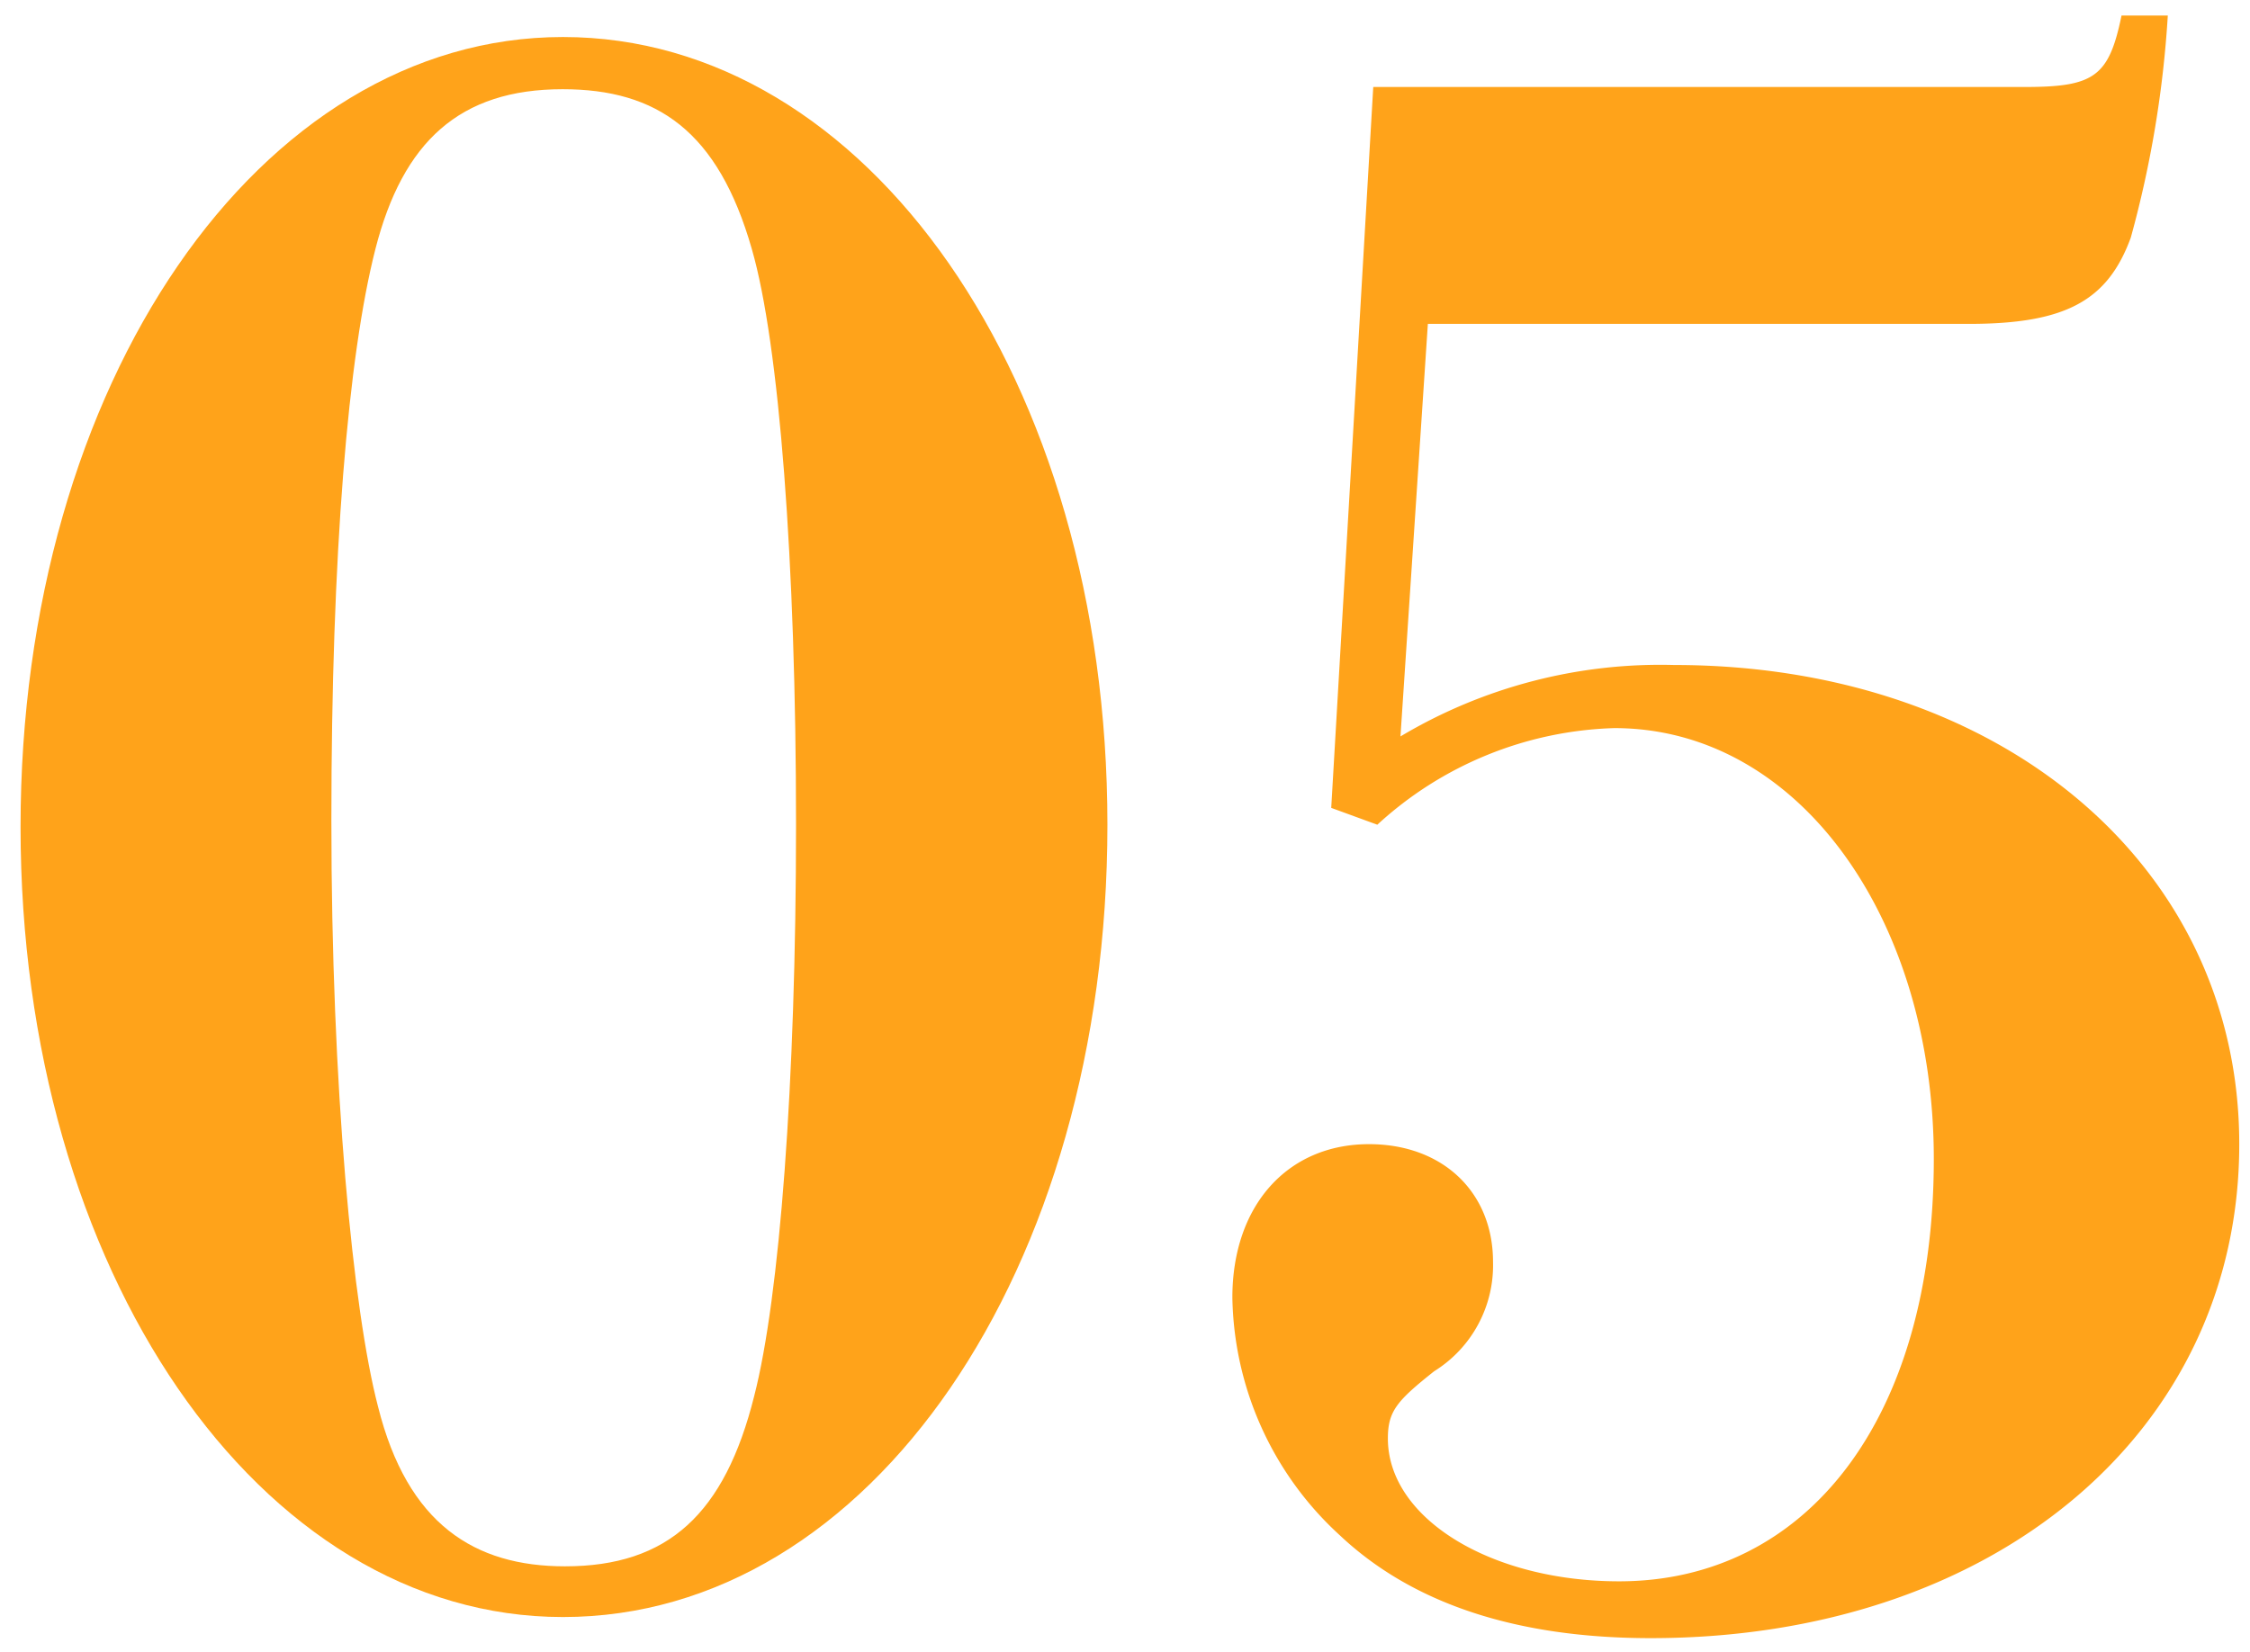
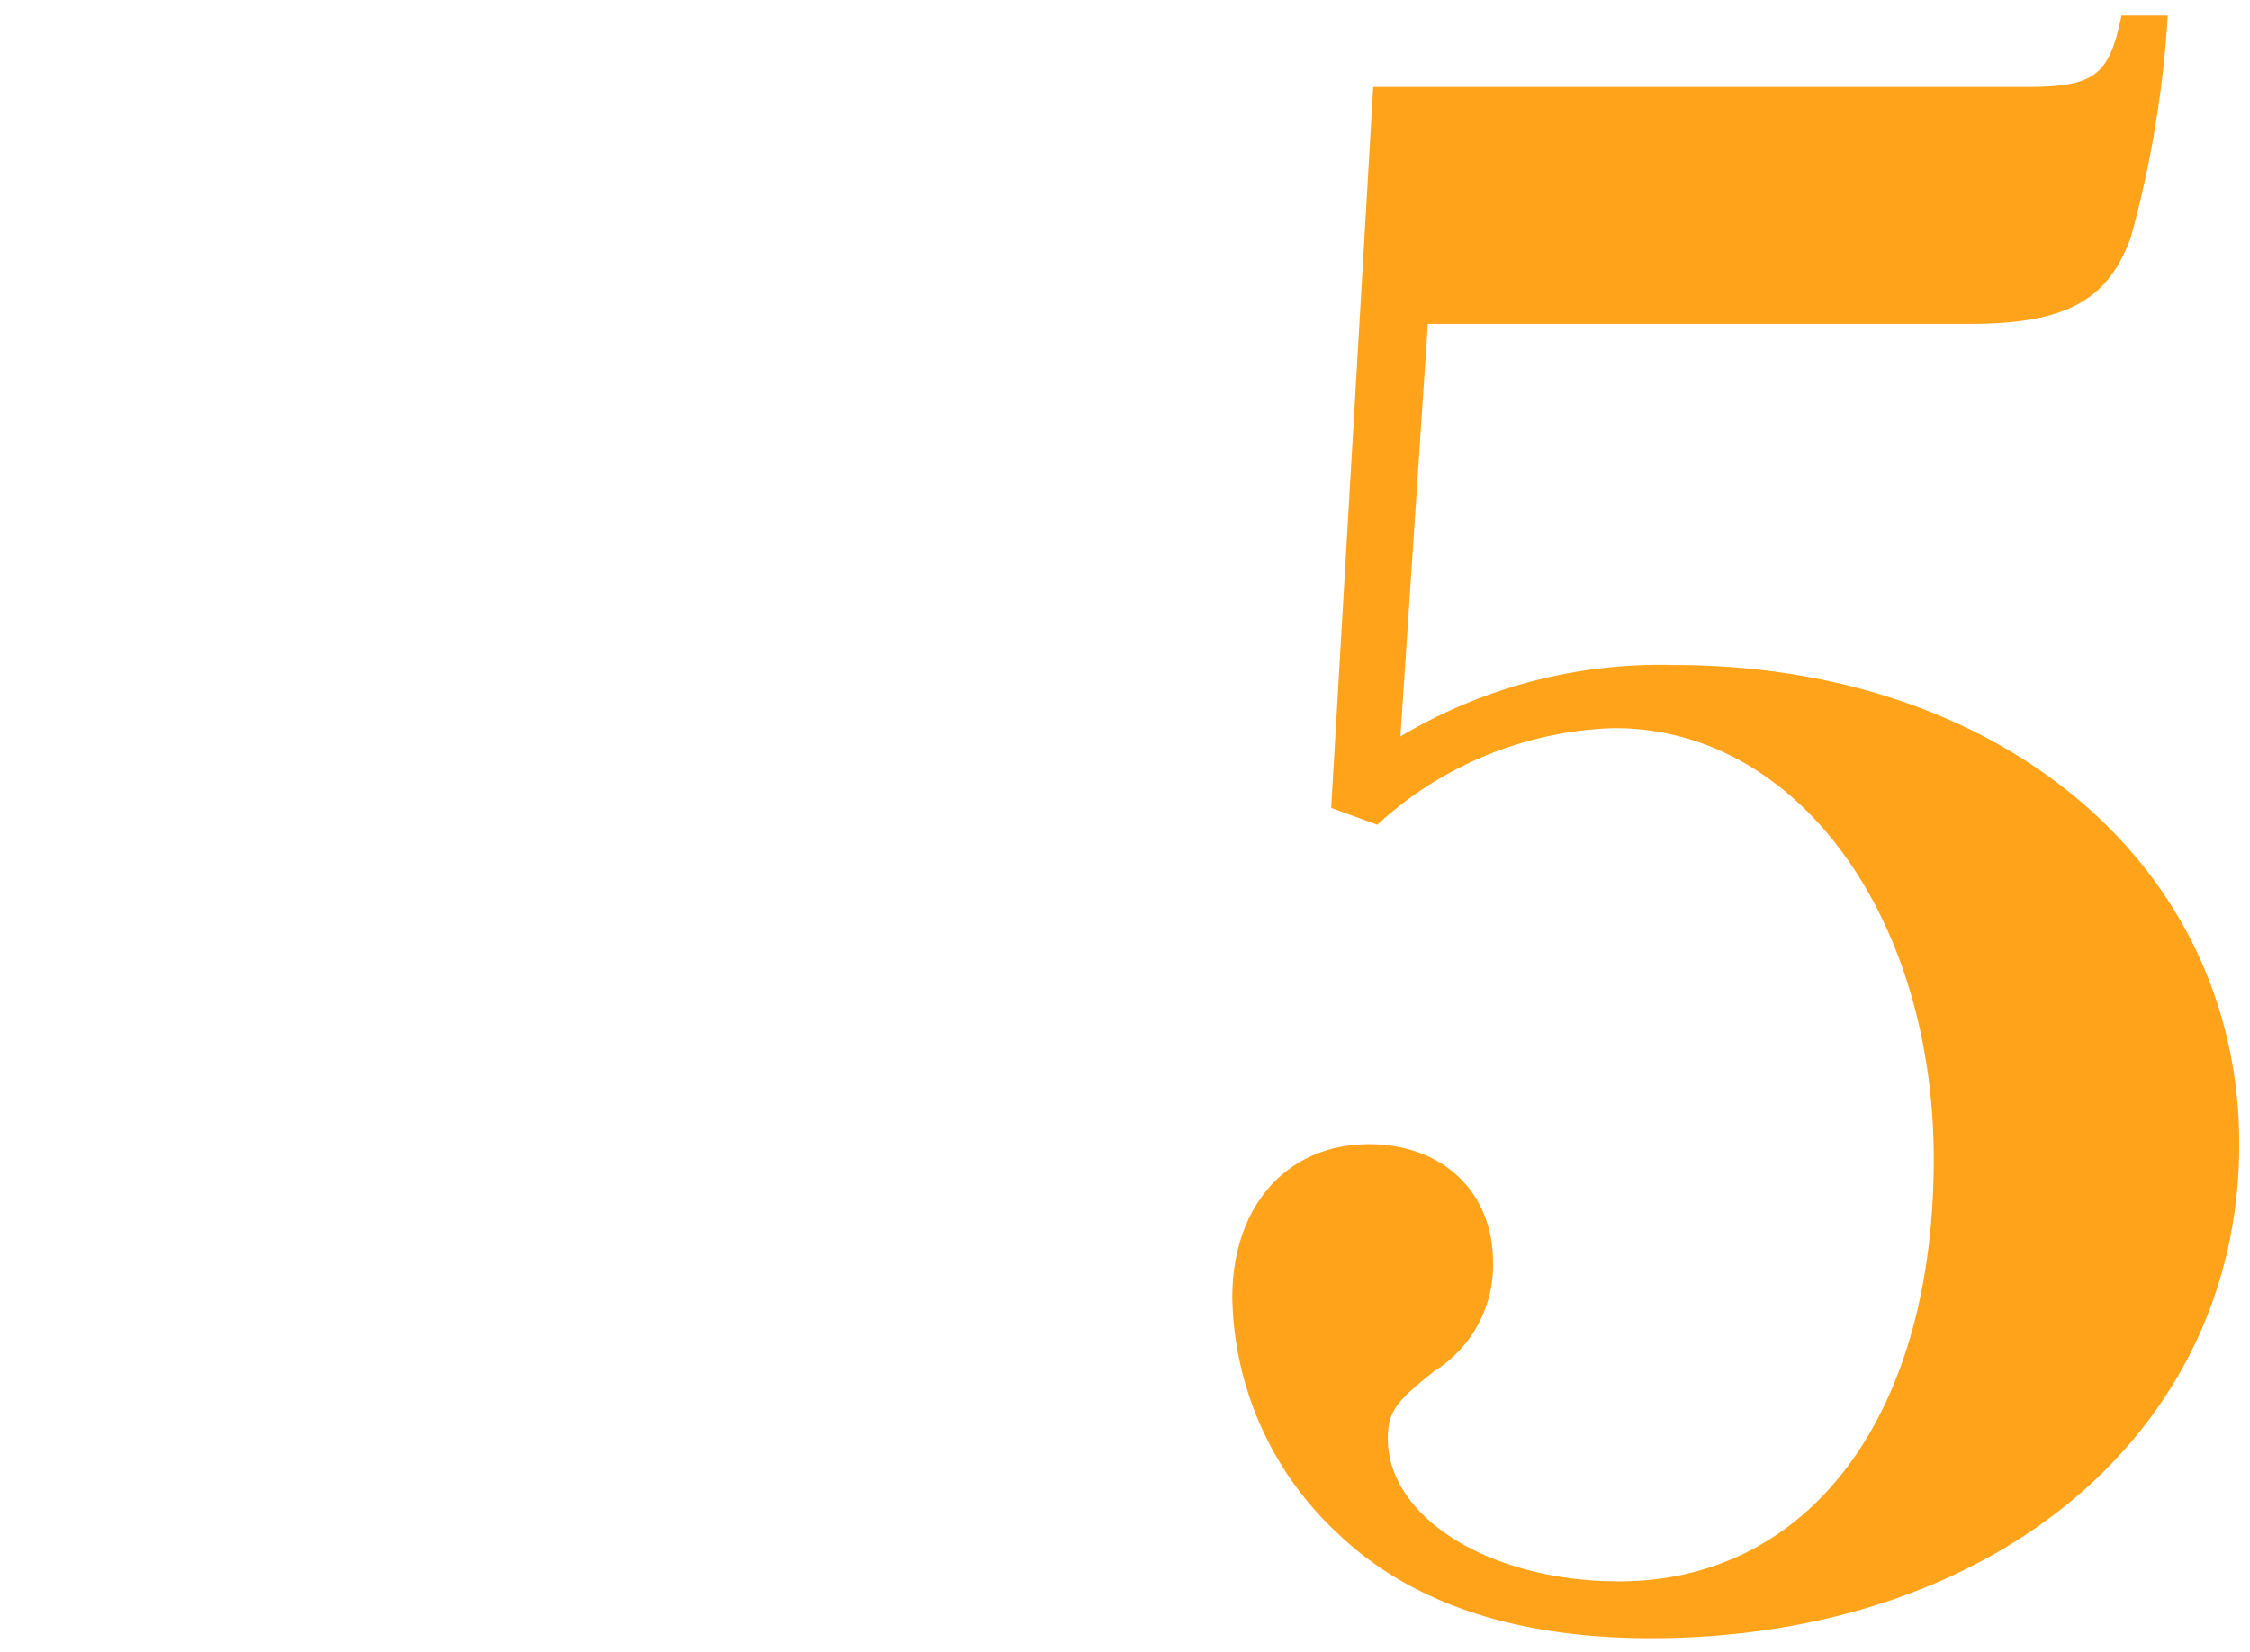
<svg xmlns="http://www.w3.org/2000/svg" viewBox="0 0 121.54 89.27">
  <defs>
    <style>.a{fill:#ffa31a;}</style>
  </defs>
-   <path class="a" d="M30.41,87.37C14,87.37,1.11,68.64,1.11,44.68S14,2,30.41,2,59.82,20.49,59.82,44.56,47,87.37,30.41,87.37ZM20.42,76c1.59,6.36,5.22,8.63,10.1,8.63,5.57,0,8.63-2.84,10.22-9.2C42.11,70.11,43,58.53,43,44.56c0-14.19-.91-26-2.39-31.11-1.82-6.36-5.11-8.63-10.22-8.63-5.56,0-8.63,2.84-10.11,8.63s-2.38,16.46-2.38,30.88S19.06,70.79,20.42,76Z" />
  <path class="a" d="M75.65,39.79a27.4,27.4,0,0,1,14.77-3.86c17.71,0,30.54,10.9,30.54,25.89,0,15.56-13.28,26.69-31.79,26.69-7.16,0-12.84-1.82-16.81-5.57a17.78,17.78,0,0,1-5.79-12.83c0-5,3-8.29,7.38-8.29,4,0,6.7,2.61,6.7,6.36a6.74,6.74,0,0,1-3.18,5.91c-2,1.59-2.5,2.15-2.5,3.63,0,4.32,5.57,7.72,12.49,7.72,10.11,0,17-8.74,17-22.82,0-12.95-7.27-23.28-17.26-23.28A19.76,19.76,0,0,0,74.4,44.56l-2.49-.91L74.18,4.7h35.2c3.75,0,4.54-.56,5.22-3.86h2.5a58.35,58.35,0,0,1-2,12c-1.25,3.41-3.52,4.66-8.75,4.66H77.13Z" />
</svg>